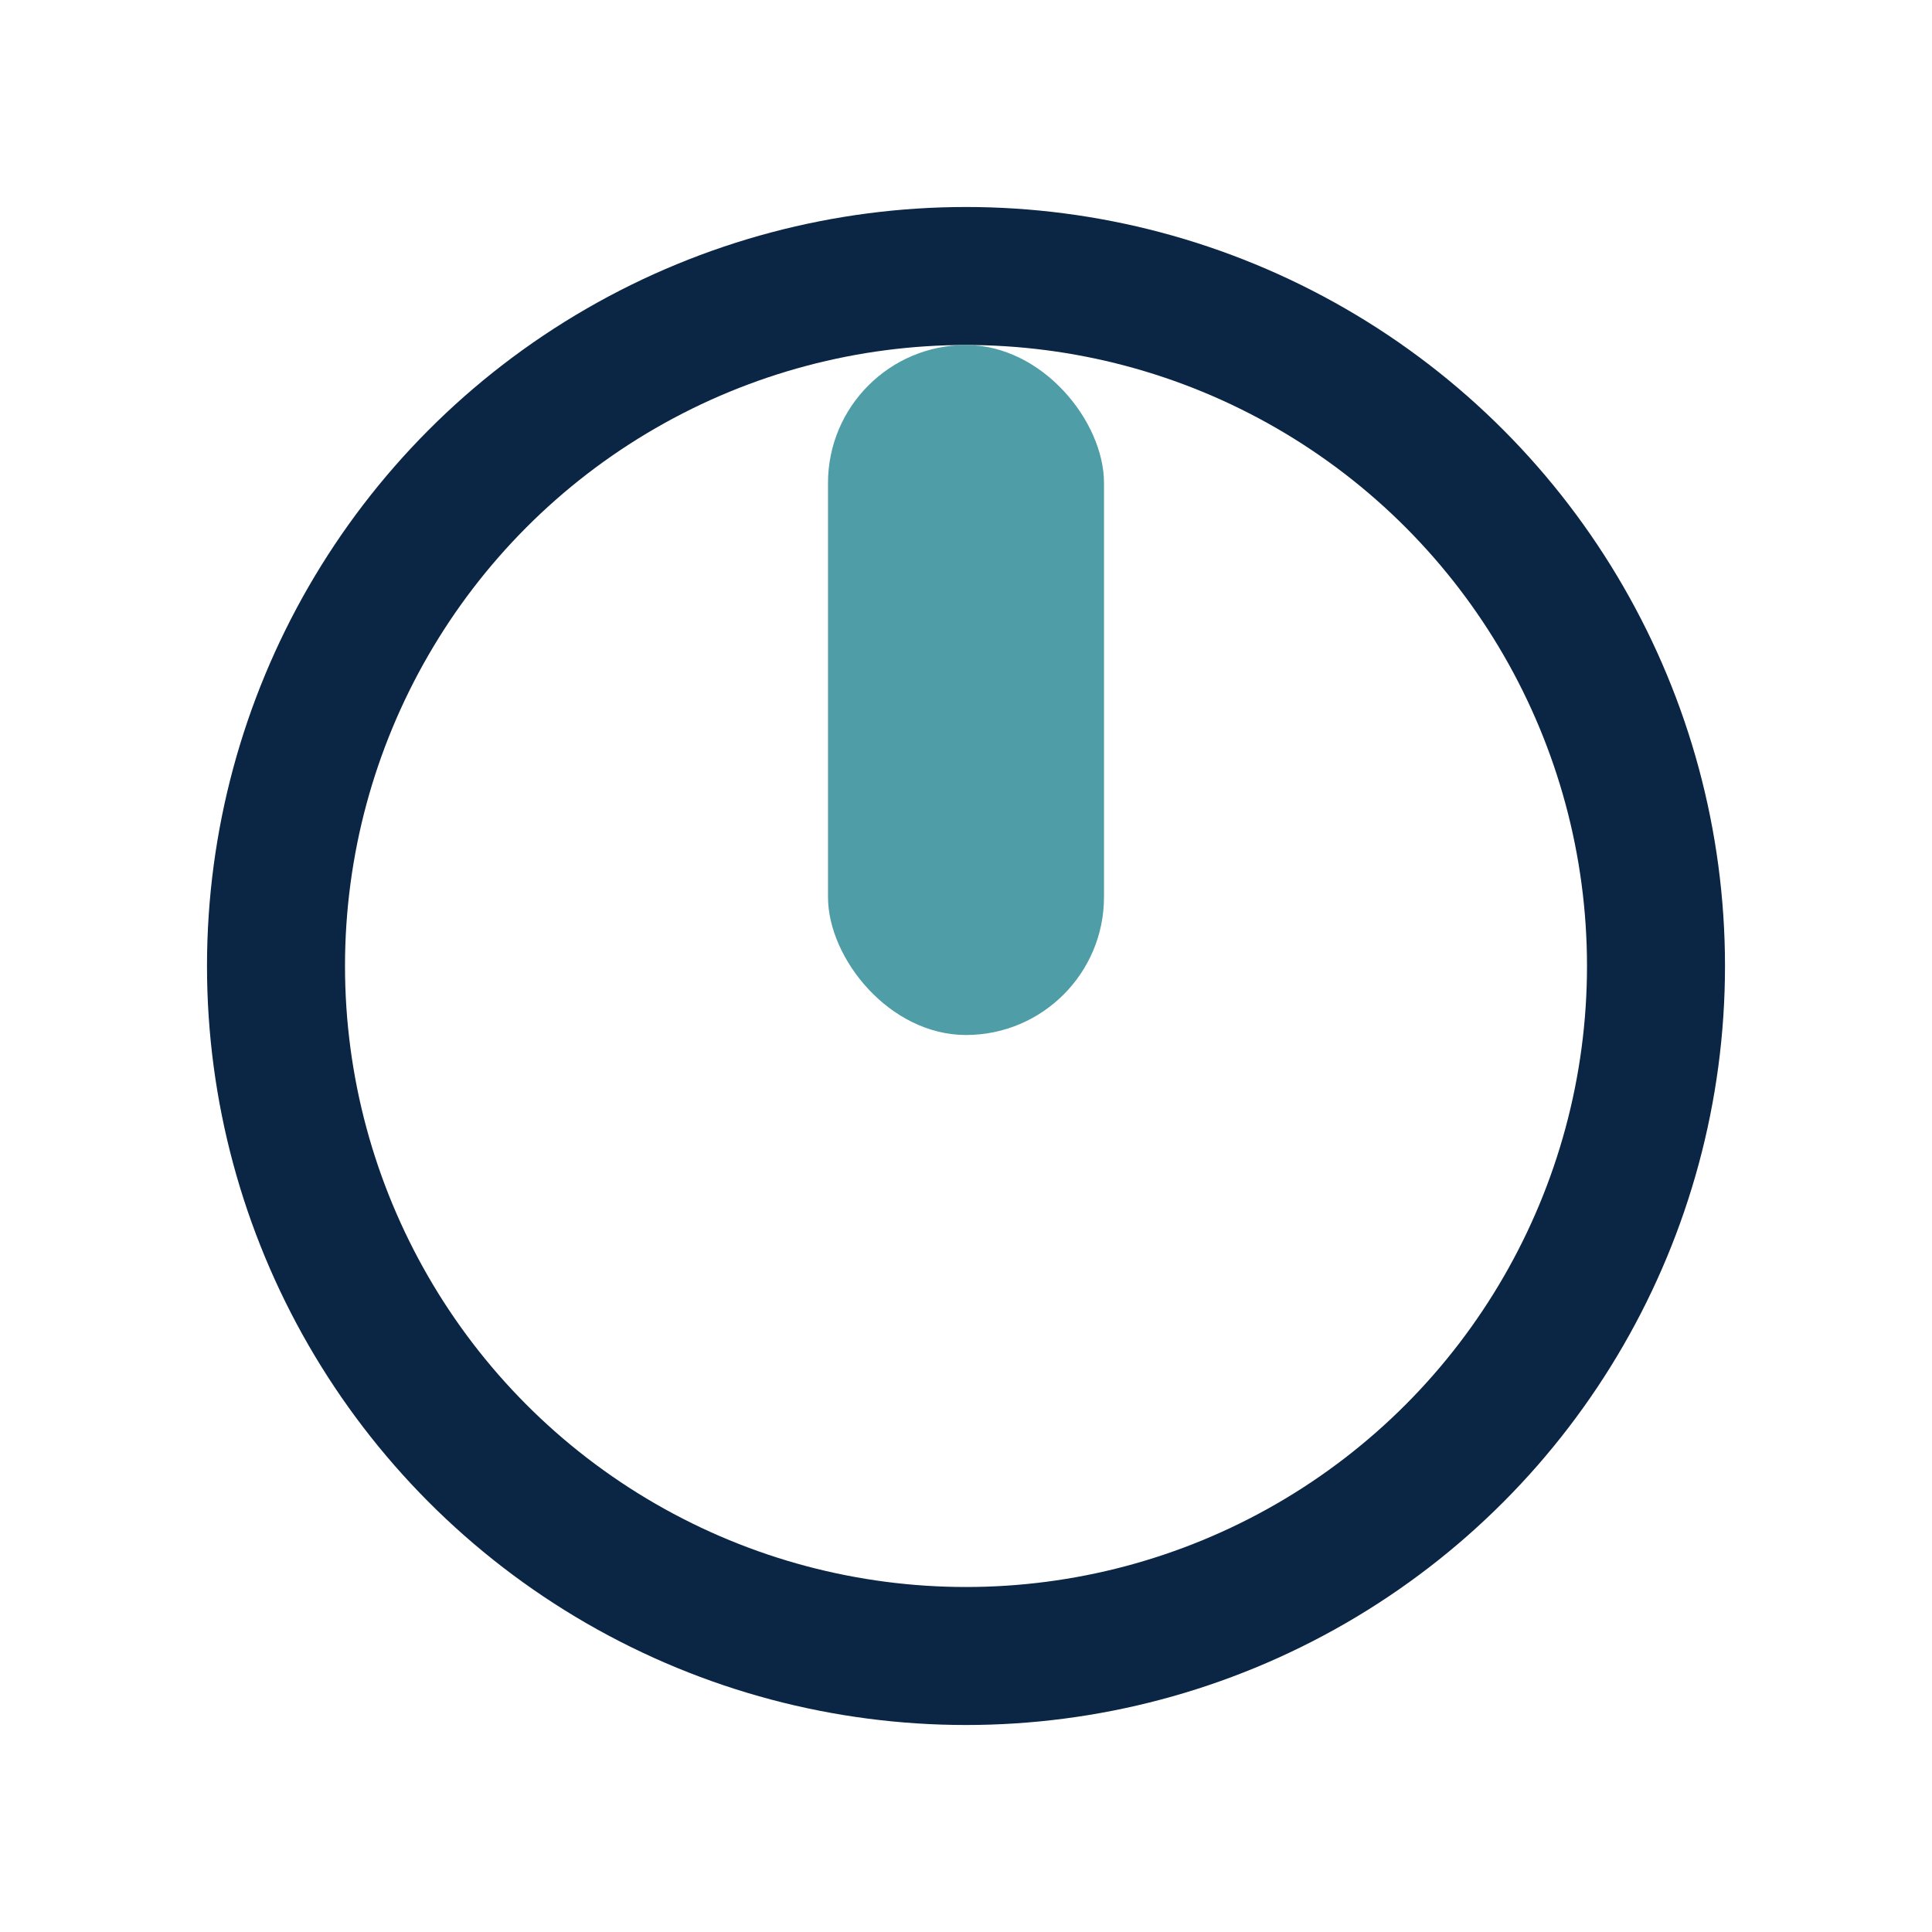
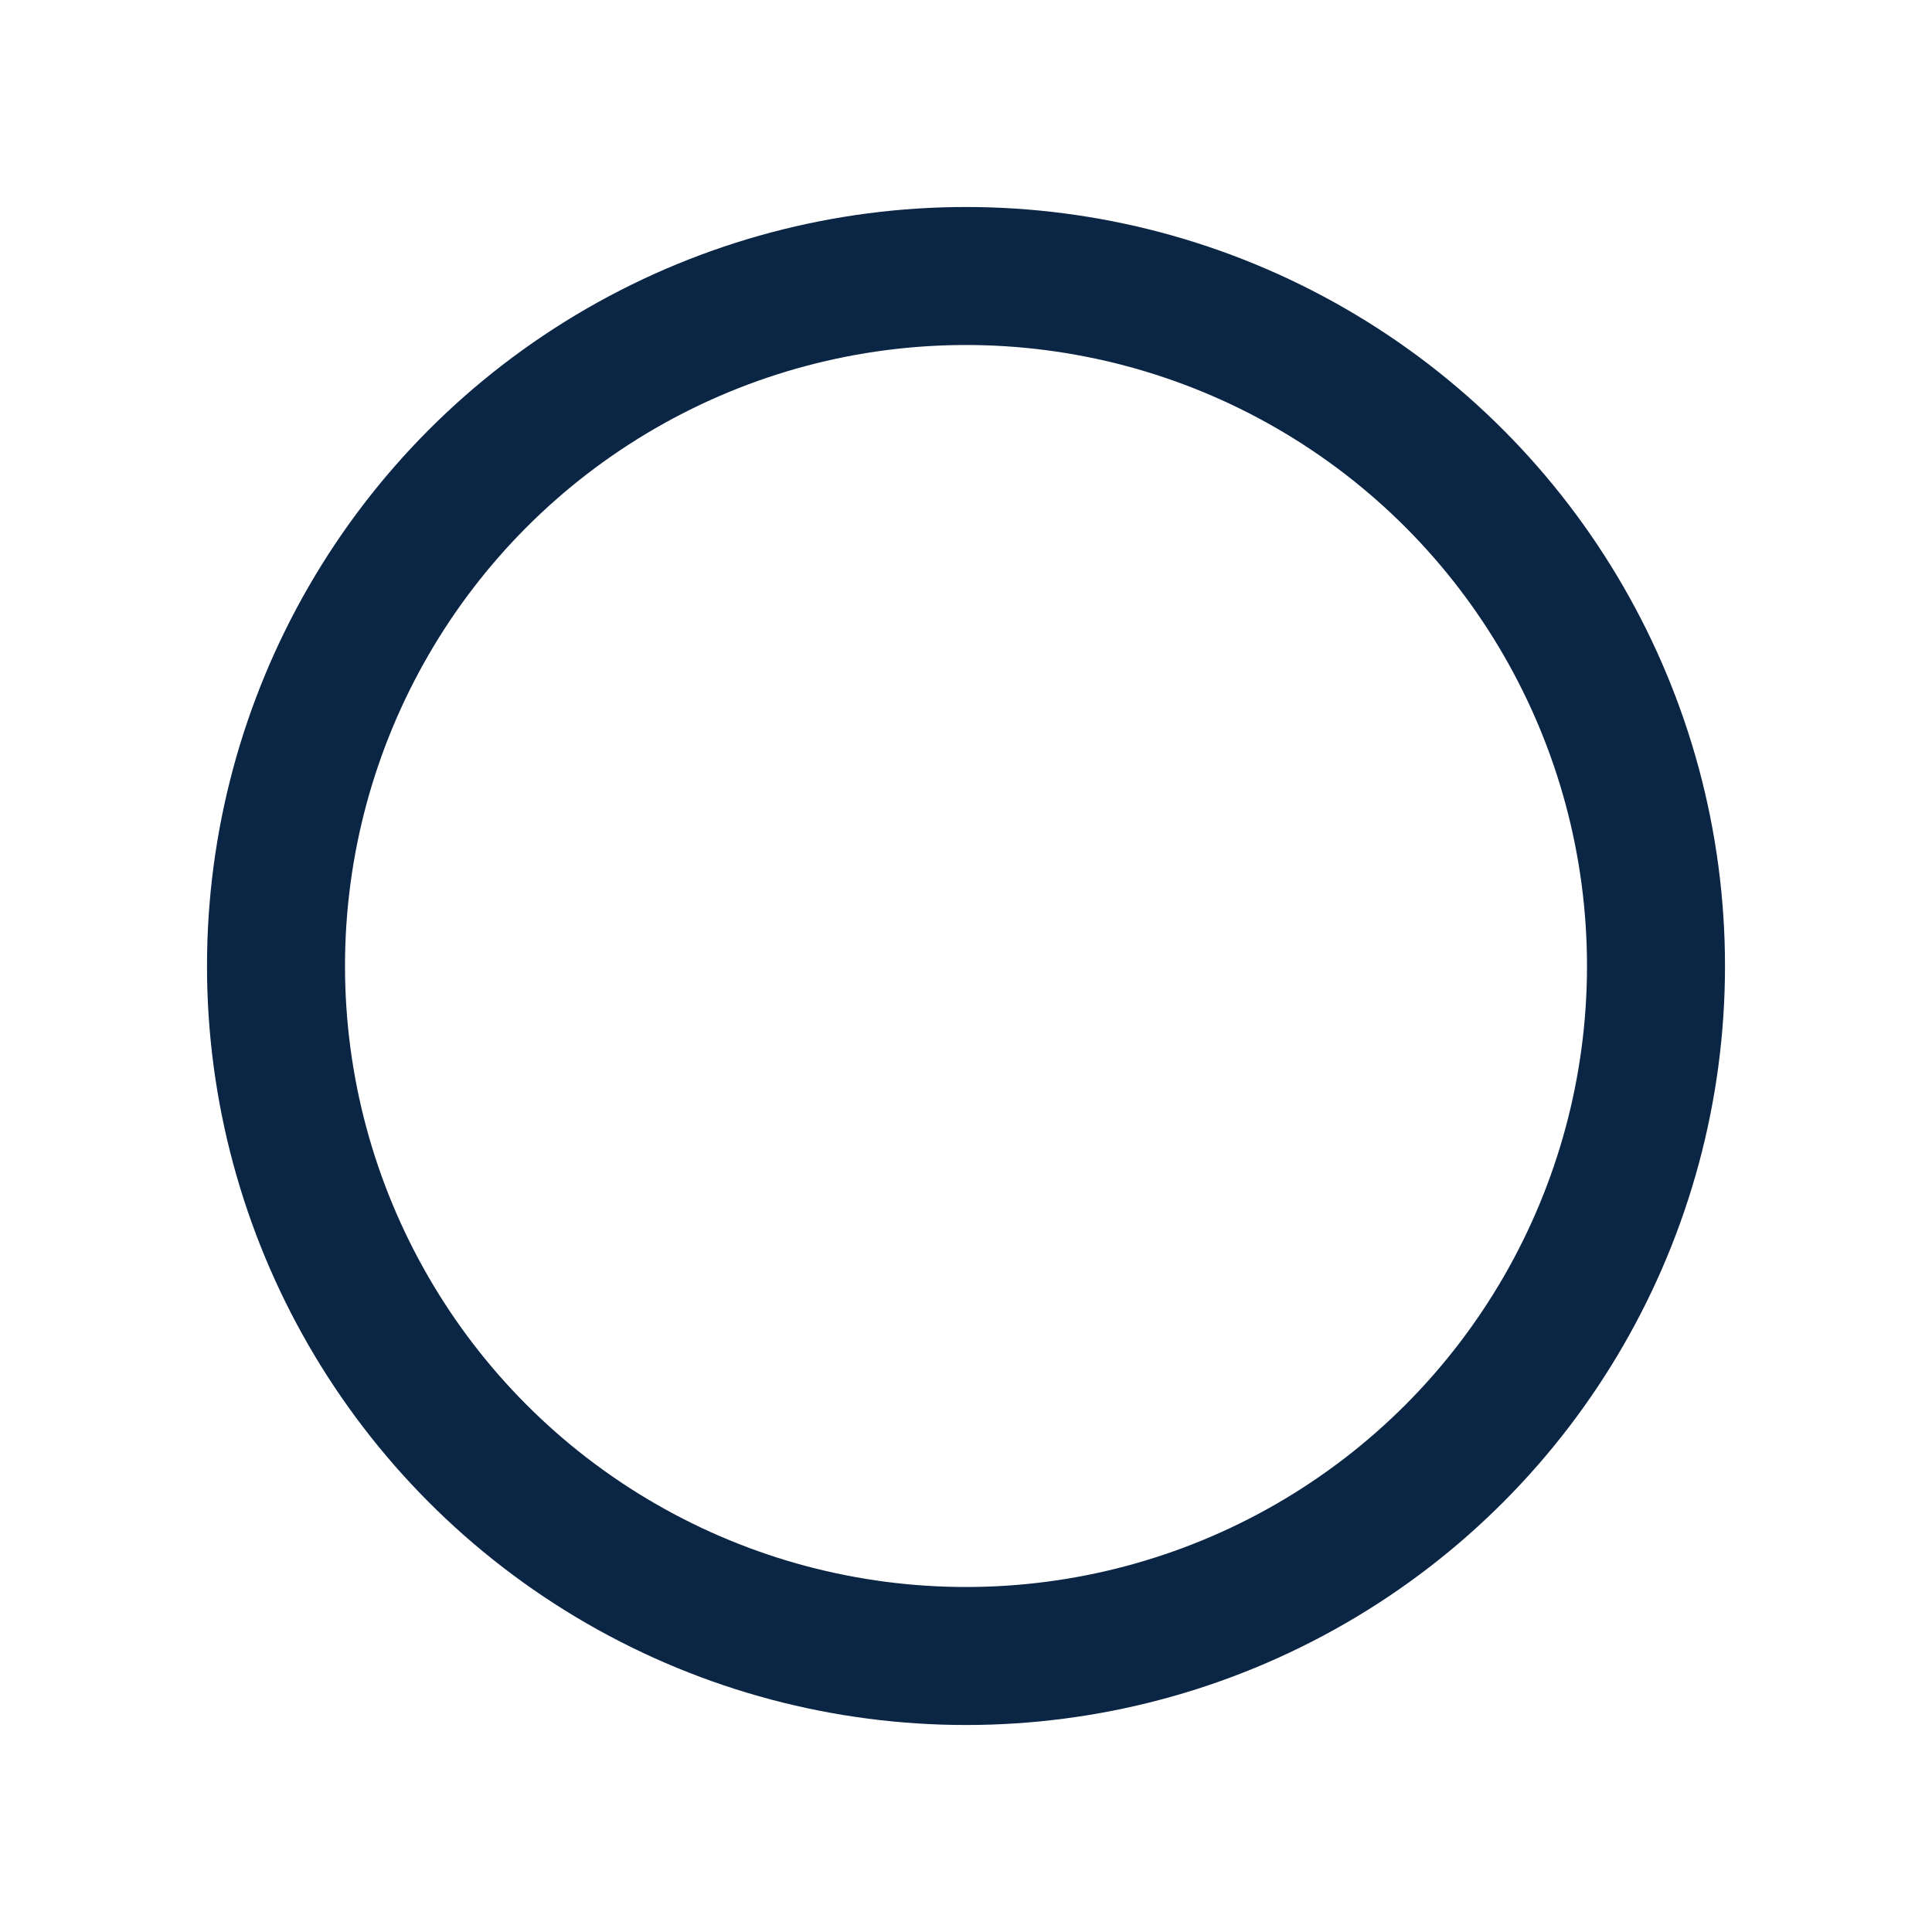
<svg xmlns="http://www.w3.org/2000/svg" width="28" height="28" viewBox="0 0 28 28">
  <circle cx="14" cy="14" r="10" stroke="#0B2545" stroke-width="2" fill="none" />
-   <rect x="12" y="5" width="4" height="10" rx="2" fill="#4F9DA6" />
</svg>